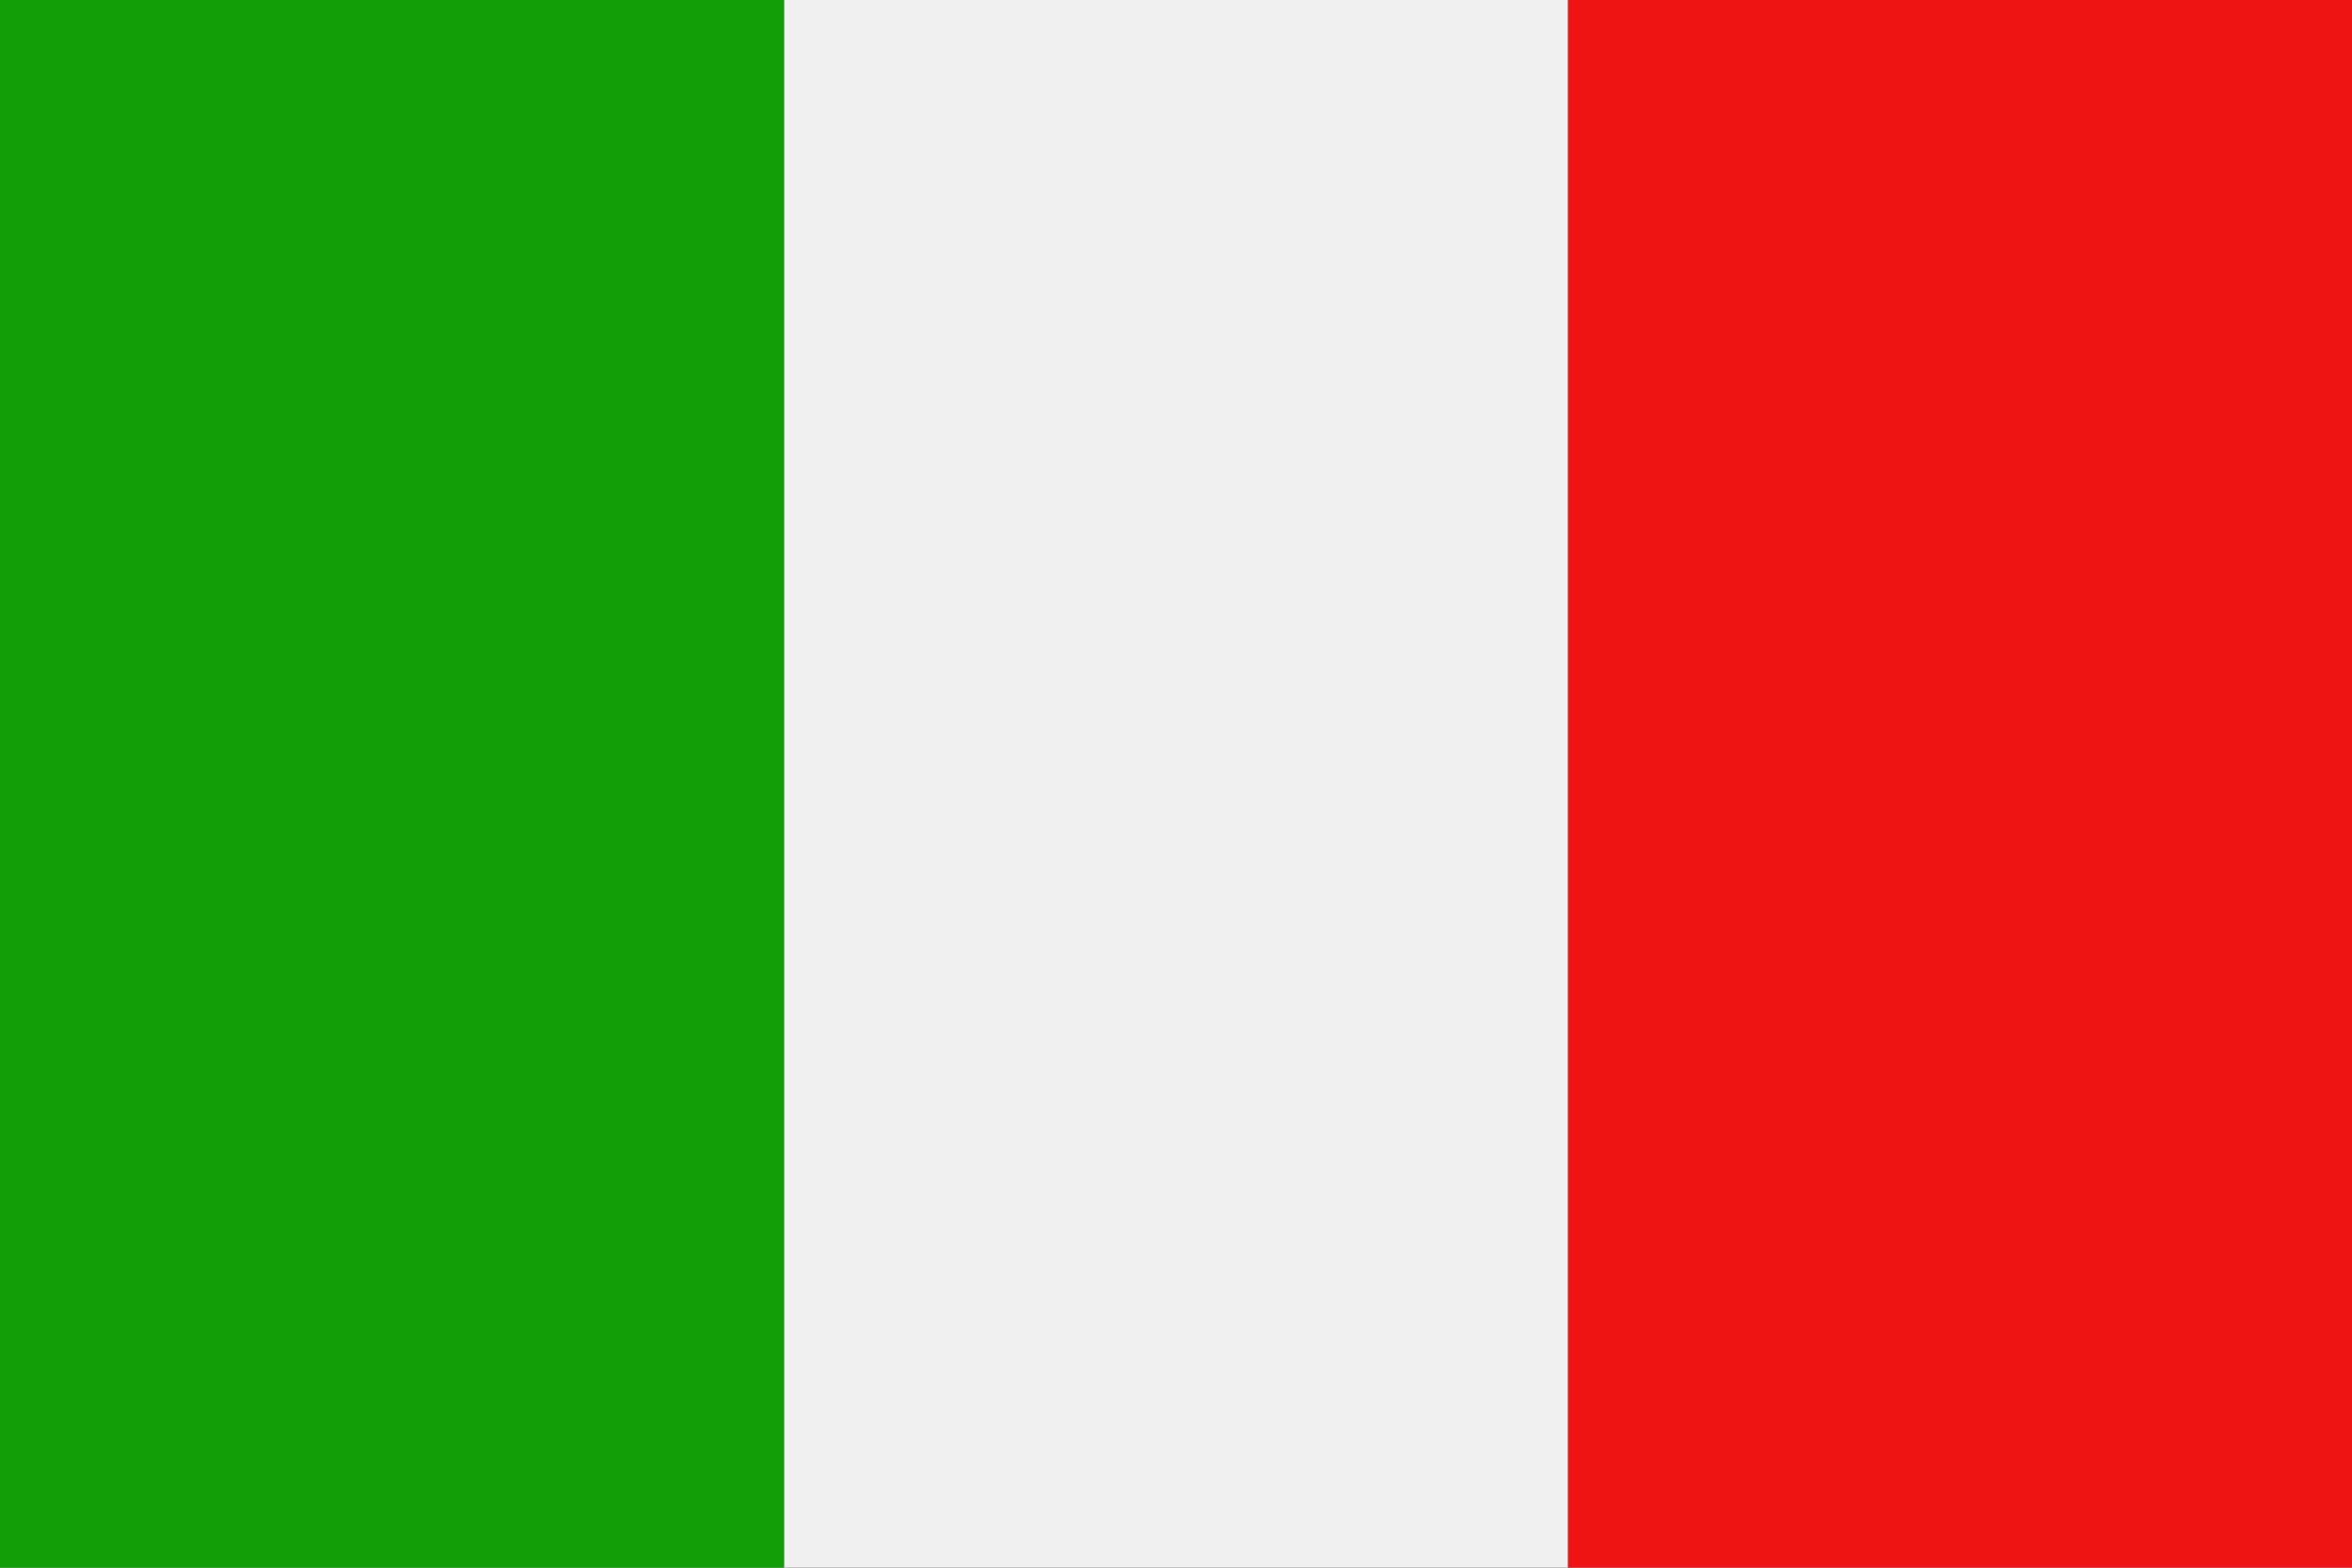
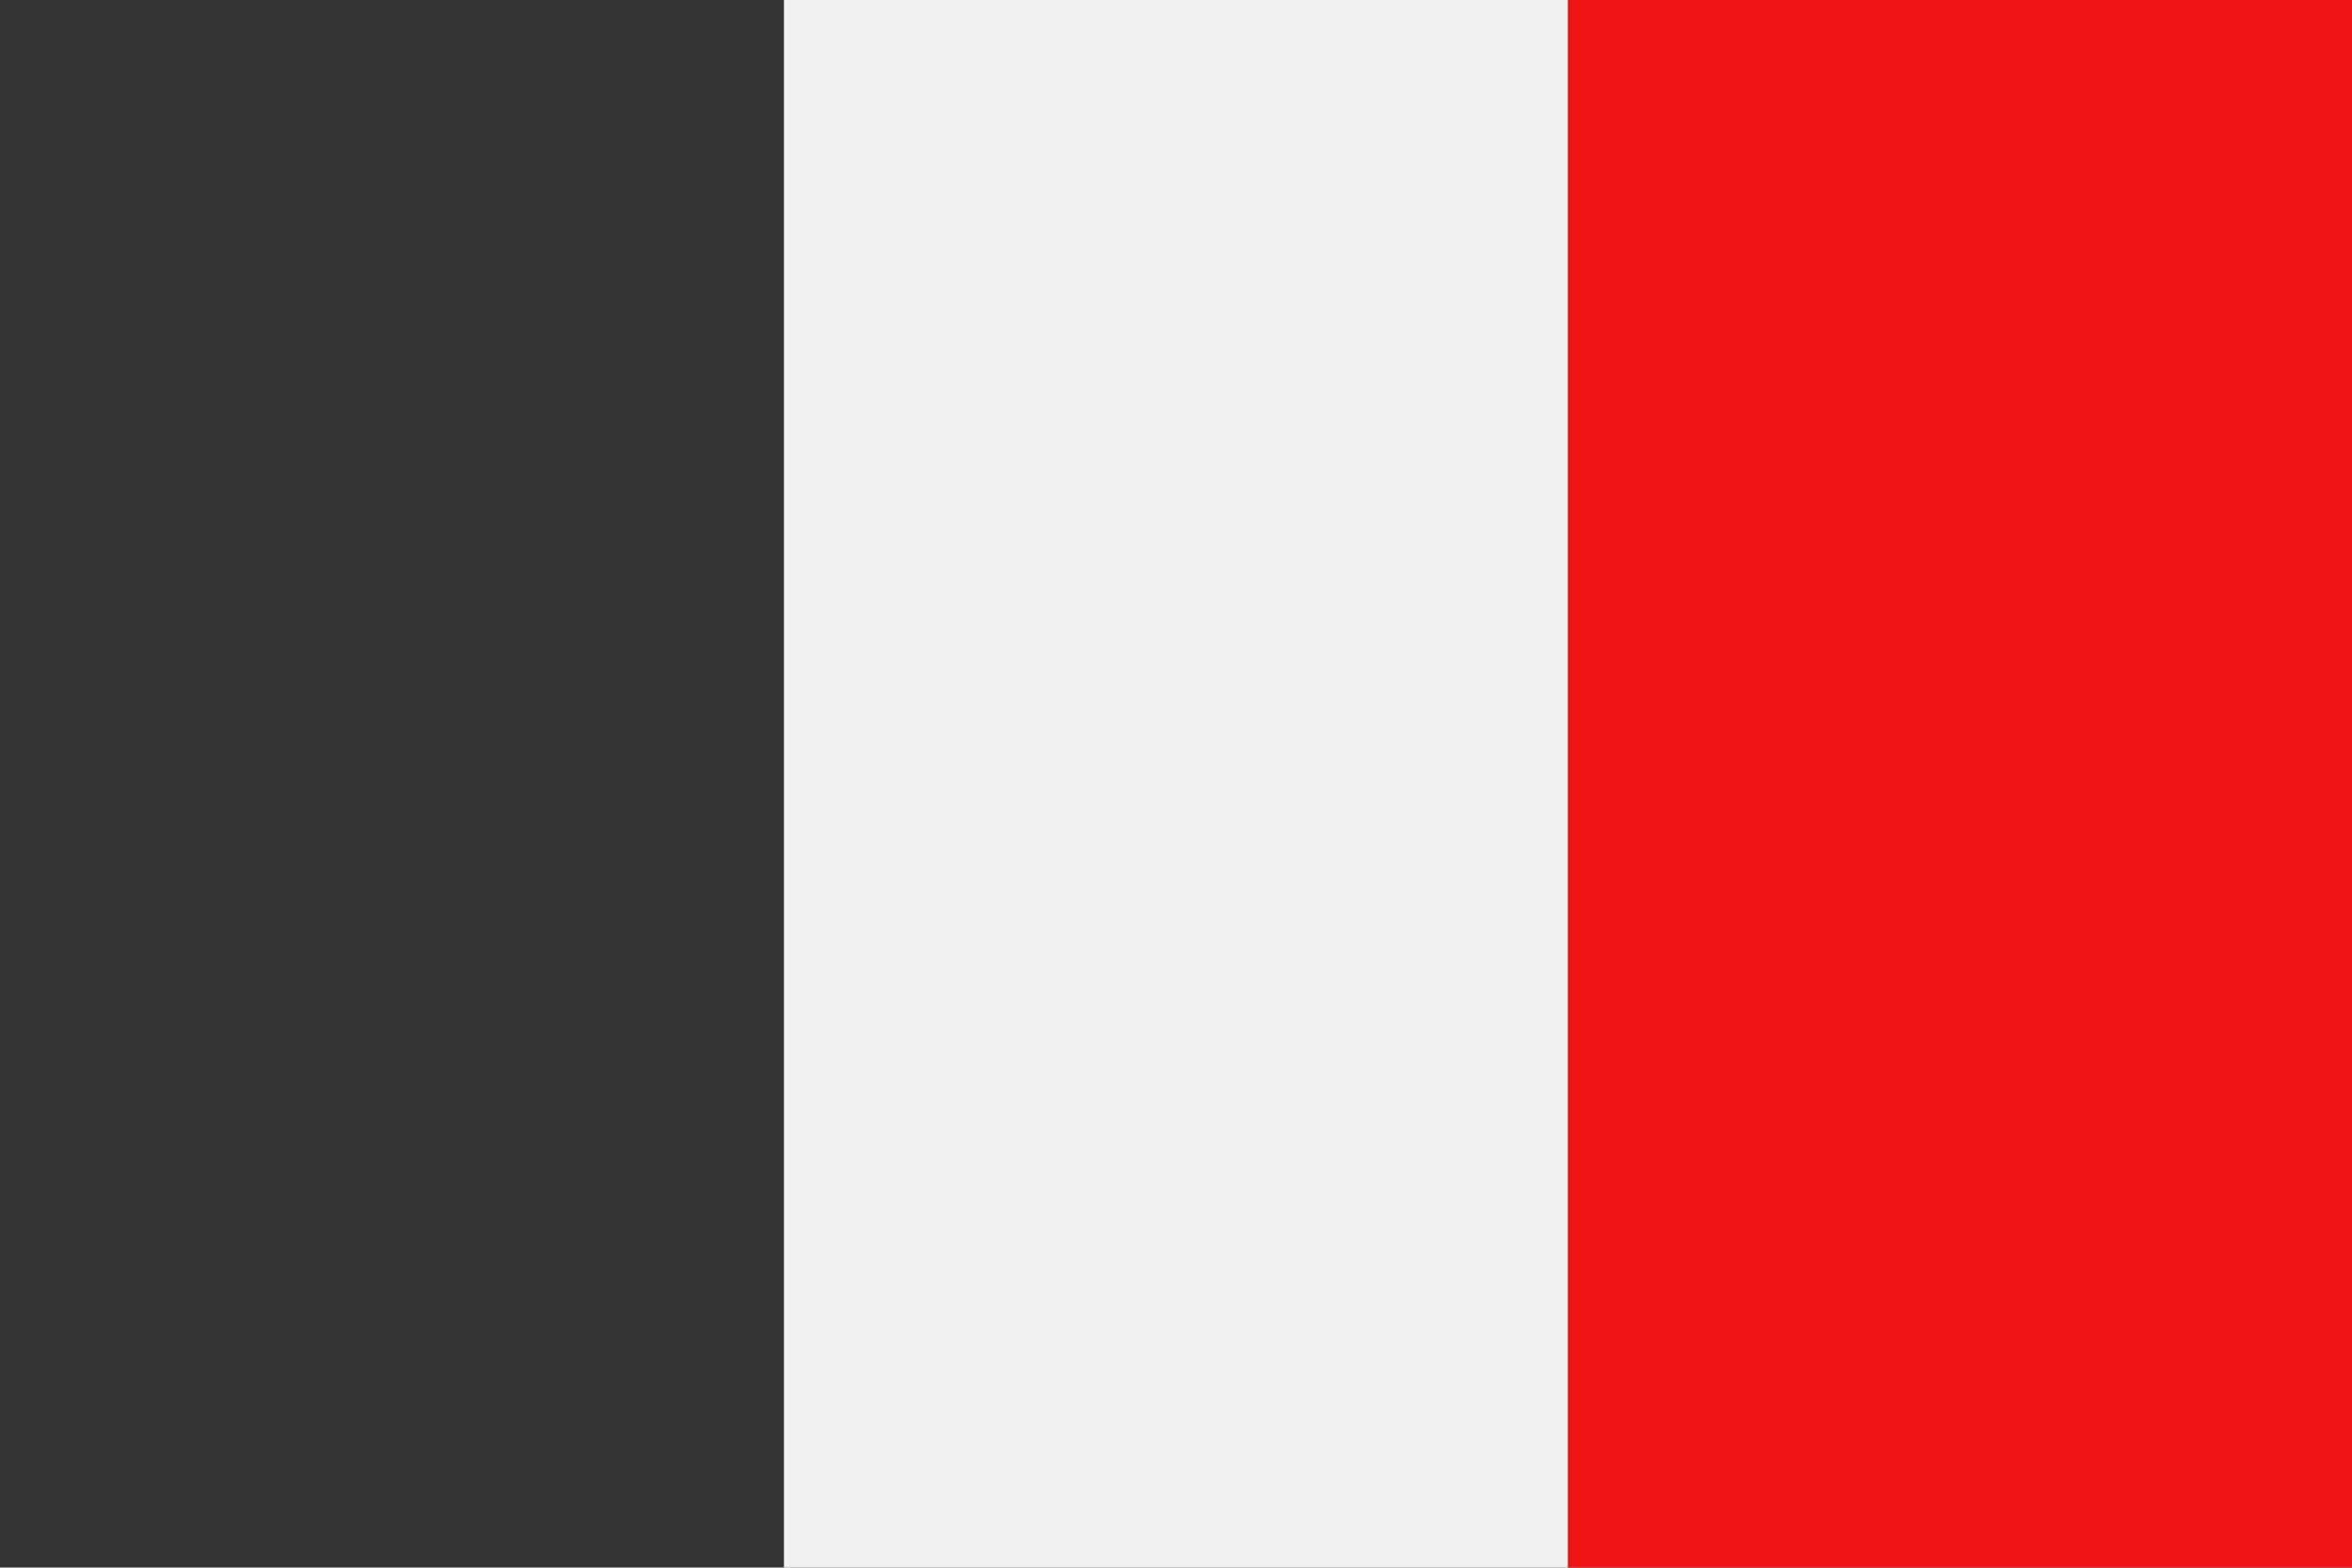
<svg xmlns="http://www.w3.org/2000/svg" id="Group_76" data-name="Group 76" width="27.002" height="18" viewBox="0 0 27.002 18">
  <rect x="0" y="0" width="27.002" height="18" fill="#333333" stroke="none" />
  <rect id="Rectangle_83" data-name="Rectangle 83" width="9.001" height="18" transform="translate(18.001 0)" fill="#ef1414" />
  <rect id="Rectangle_84" data-name="Rectangle 84" width="9" height="18" transform="translate(9 0)" fill="#f1f0f0" />
-   <rect id="Rectangle_85" data-name="Rectangle 85" width="9" height="18" transform="translate(0 0)" fill="#119e07" />
</svg>